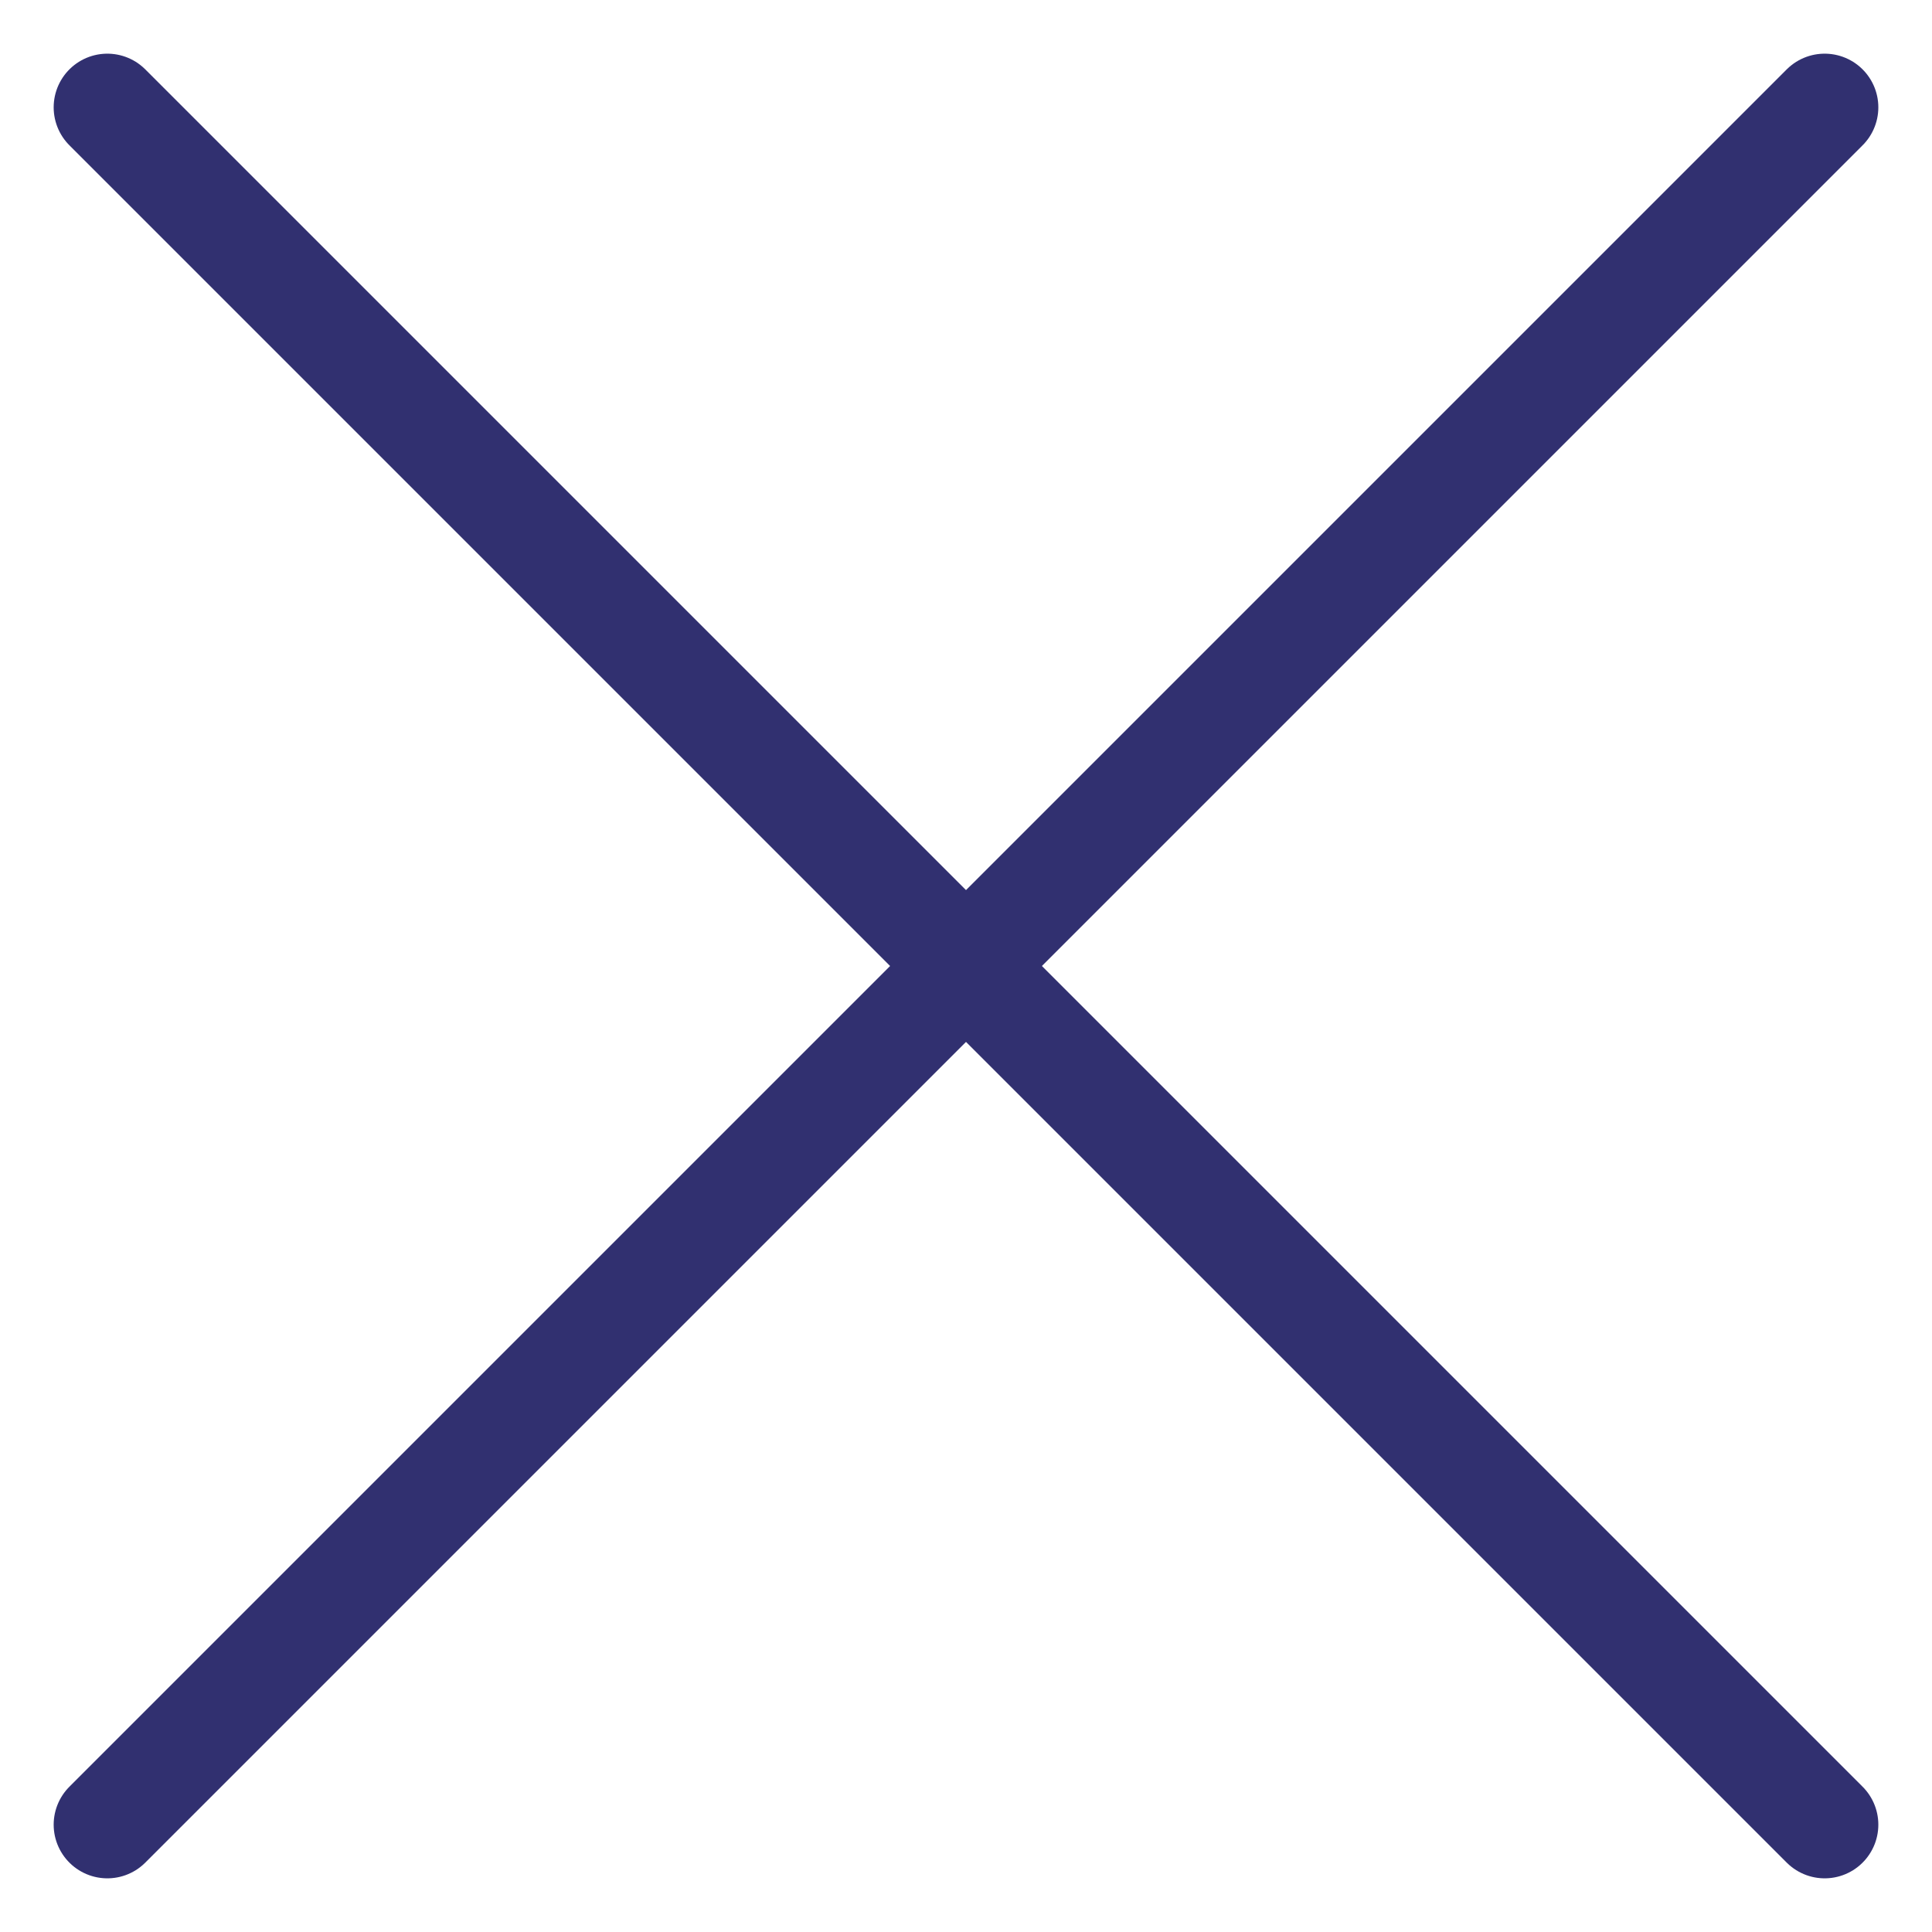
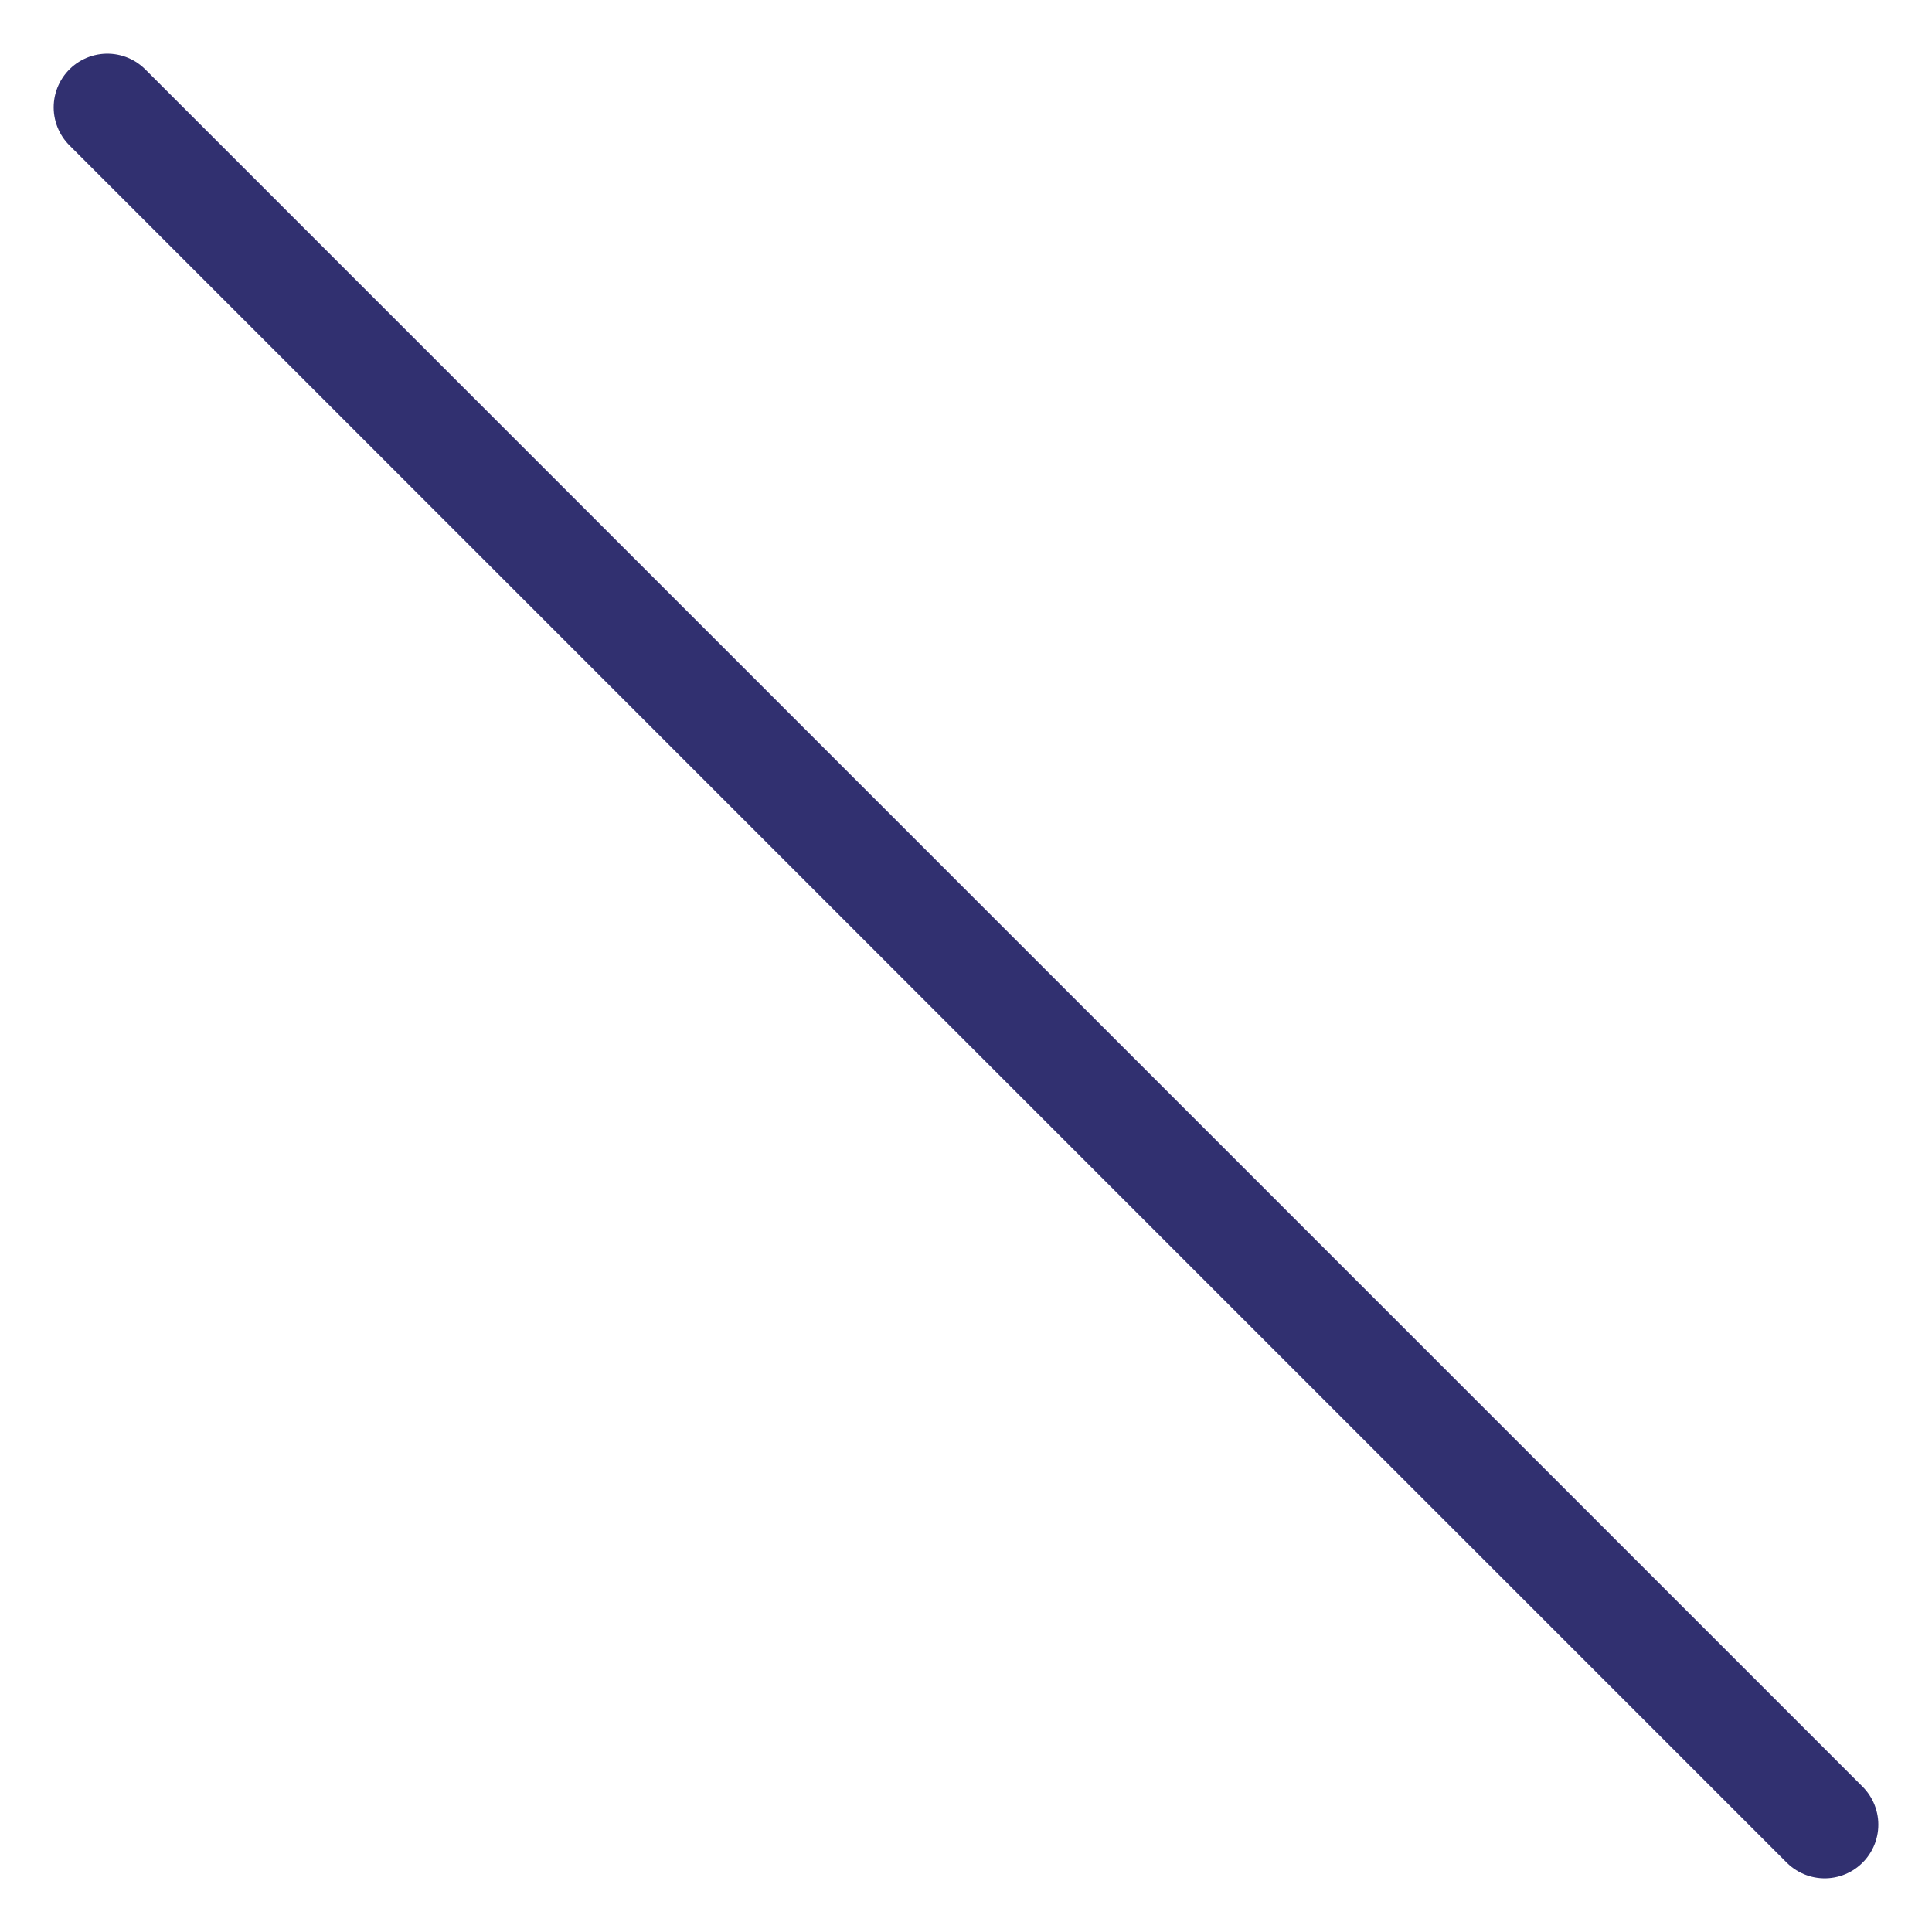
<svg xmlns="http://www.w3.org/2000/svg" width="18" height="18" viewBox="0 0 18 18" fill="none">
  <path d="M1 1L17 17" stroke="#313070" stroke-linecap="round" />
-   <path d="M17 1L1 17" stroke="#313070" stroke-linecap="round" />
</svg>